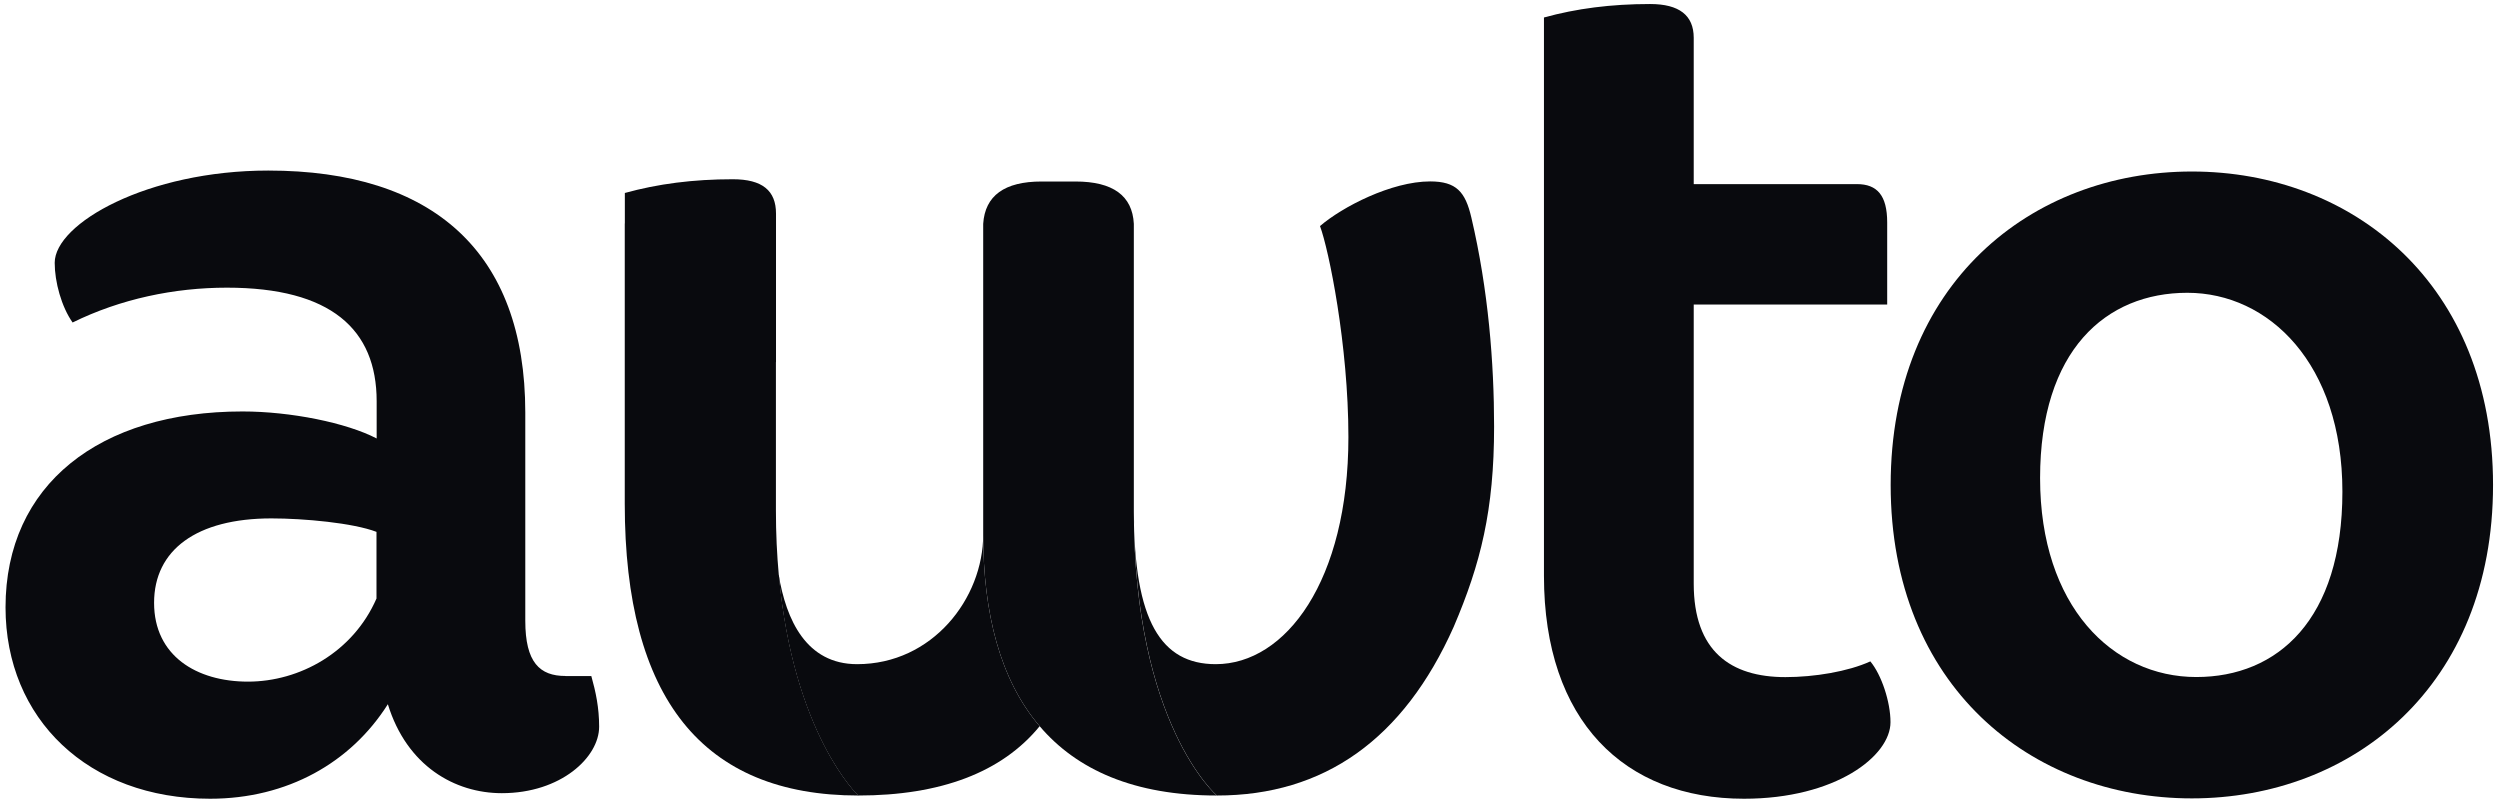
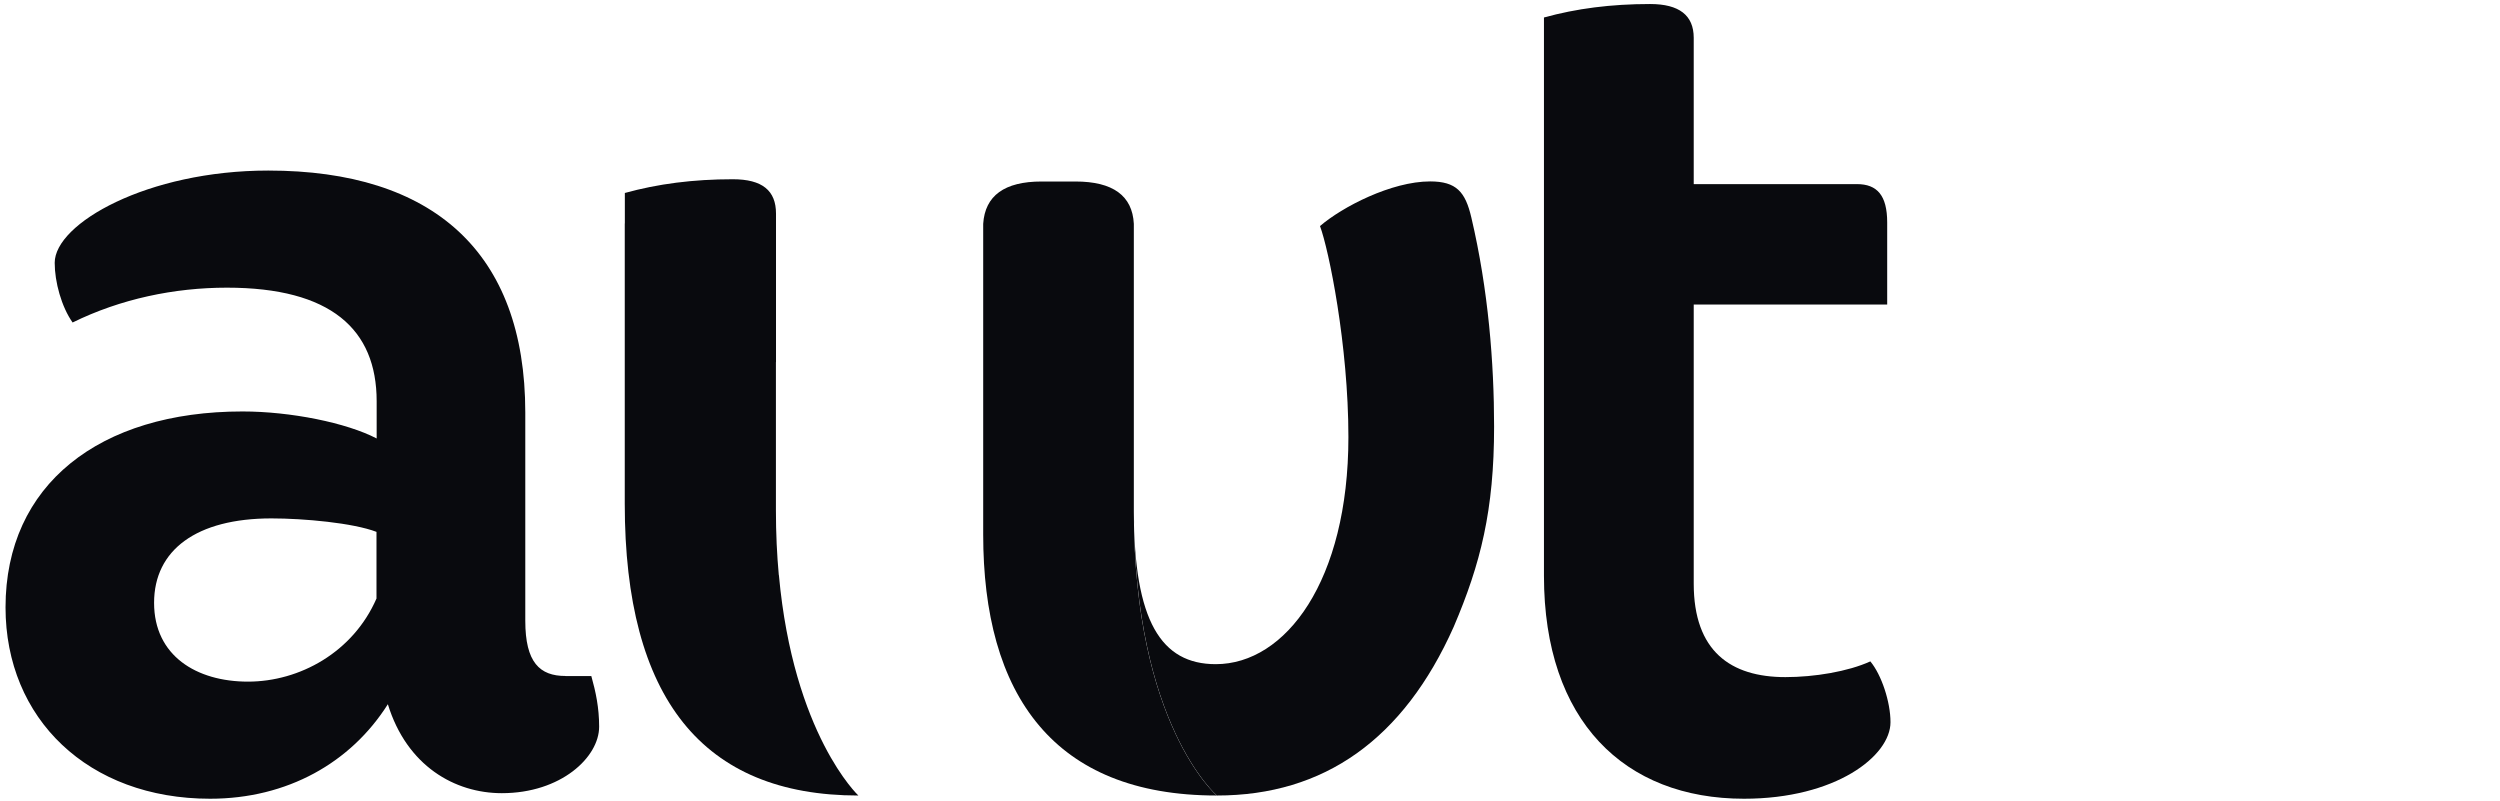
<svg xmlns="http://www.w3.org/2000/svg" width="259" height="83" viewBox="0 0 259 83" fill="none">
  <path d="M184.965 70.149C179.295 70.149 175.47 67.467 175.47 60.465V31.548H195.513V23.043C195.513 20.244 194.469 19.074 192.381 19.074H175.47V3.918C175.47 1.587 173.967 0.417 170.952 0.417C166.902 0.417 163.311 0.885 159.954 1.812V59.655C159.954 74.703 168.297 82.749 180.681 82.749C190.176 82.749 195.855 78.321 195.855 74.82C195.855 72.723 194.928 69.915 193.767 68.52C191.454 69.573 187.98 70.149 184.965 70.149Z" fill="#090A0E" />
-   <path d="M88.8 68.808C83.517 68.808 81.448 64.2 80.674 59.565C82.177 76.098 88.909 82.416 88.909 82.416C97.459 82.416 103.803 80.013 107.709 75.234C103.596 70.419 101.859 63.489 101.859 55.38C101.859 62.004 96.594 68.808 88.8 68.808Z" fill="#090A0E" />
  <path d="M80.683 59.565C80.493 57.495 80.385 55.272 80.385 52.869V37.515H80.394V22.125C80.394 19.749 78.981 18.57 75.921 18.57C71.808 18.57 68.154 19.047 64.734 19.992V23.106C64.734 23.106 64.725 23.16 64.725 23.196V52.185C64.725 72.336 72.79 82.416 88.927 82.416C88.927 82.416 82.195 76.098 80.692 59.565H80.683Z" fill="#090A0E" />
  <path d="M148.165 18.795C144.15 18.795 139.048 21.441 136.752 23.421C137.661 25.842 139.695 35.76 139.695 45.282C139.695 60.168 133.197 68.808 125.952 68.808C120.3 68.808 117.474 64.335 117.474 52.986C117.474 75.054 126.069 82.416 126.069 82.416C137.175 82.416 145.41 76.593 150.604 64.938C153.393 58.413 154.788 52.86 154.788 44.202C154.788 37.632 154.194 30.018 152.43 22.53C151.809 19.875 150.882 18.795 148.155 18.795H148.165Z" fill="#090A0E" />
  <path d="M117.465 52.986V23.187C117.312 20.271 115.296 18.804 111.417 18.804H107.907C104.064 18.804 102.048 20.271 101.859 23.187L101.859 55.38C101.859 63.489 103.596 70.419 107.709 75.234C111.561 79.761 117.501 82.416 126.06 82.416C126.06 82.416 117.465 75.054 117.465 52.986Z" fill="#090A0E" />
  <path d="M58.587 70.032C55.923 70.032 54.42 68.637 54.42 64.317V42.744C54.42 26.067 44.809 17.67 27.79 17.67C15.28 17.67 5.667 23.151 5.667 27.228C5.667 29.208 6.369 31.782 7.521 33.411C12.498 30.963 18.061 29.802 23.506 29.802C34.279 29.802 39.022 34.113 39.022 41.574V45.426C35.898 43.797 30.102 42.627 25.125 42.627C10.303 42.627 0.573 50.214 0.573 62.922C0.573 74.469 9.141 82.749 21.768 82.749C29.761 82.749 36.358 79.014 40.182 72.957C42.154 79.365 47.13 82.173 51.99 82.173C58.129 82.173 62.071 78.438 62.071 75.288C62.071 73.308 61.719 71.67 61.261 70.041H58.596L58.587 70.032ZM39.013 61.986C36.583 67.584 31.029 70.617 25.692 70.617C20.355 70.617 15.963 67.935 15.963 62.454C15.963 56.973 20.364 53.706 28.122 53.706C31.488 53.706 36.583 54.174 39.004 55.101V61.977L39.013 61.986Z" fill="#090A0E" />
-   <path d="M227.076 17.769C210.426 17.769 195.873 29.406 195.873 50.241C195.873 71.076 210.435 82.713 227.076 82.713C243.717 82.713 258.279 71.076 258.279 50.241C258.279 29.406 243.717 17.769 227.076 17.769ZM227.535 70.14C218.868 70.14 211.353 62.805 211.353 49.539C211.353 36.273 218.175 30.333 226.608 30.333C235.041 30.333 242.673 37.668 242.673 50.934C242.673 64.2 235.968 70.14 227.535 70.14Z" fill="#090A0E" />
</svg>